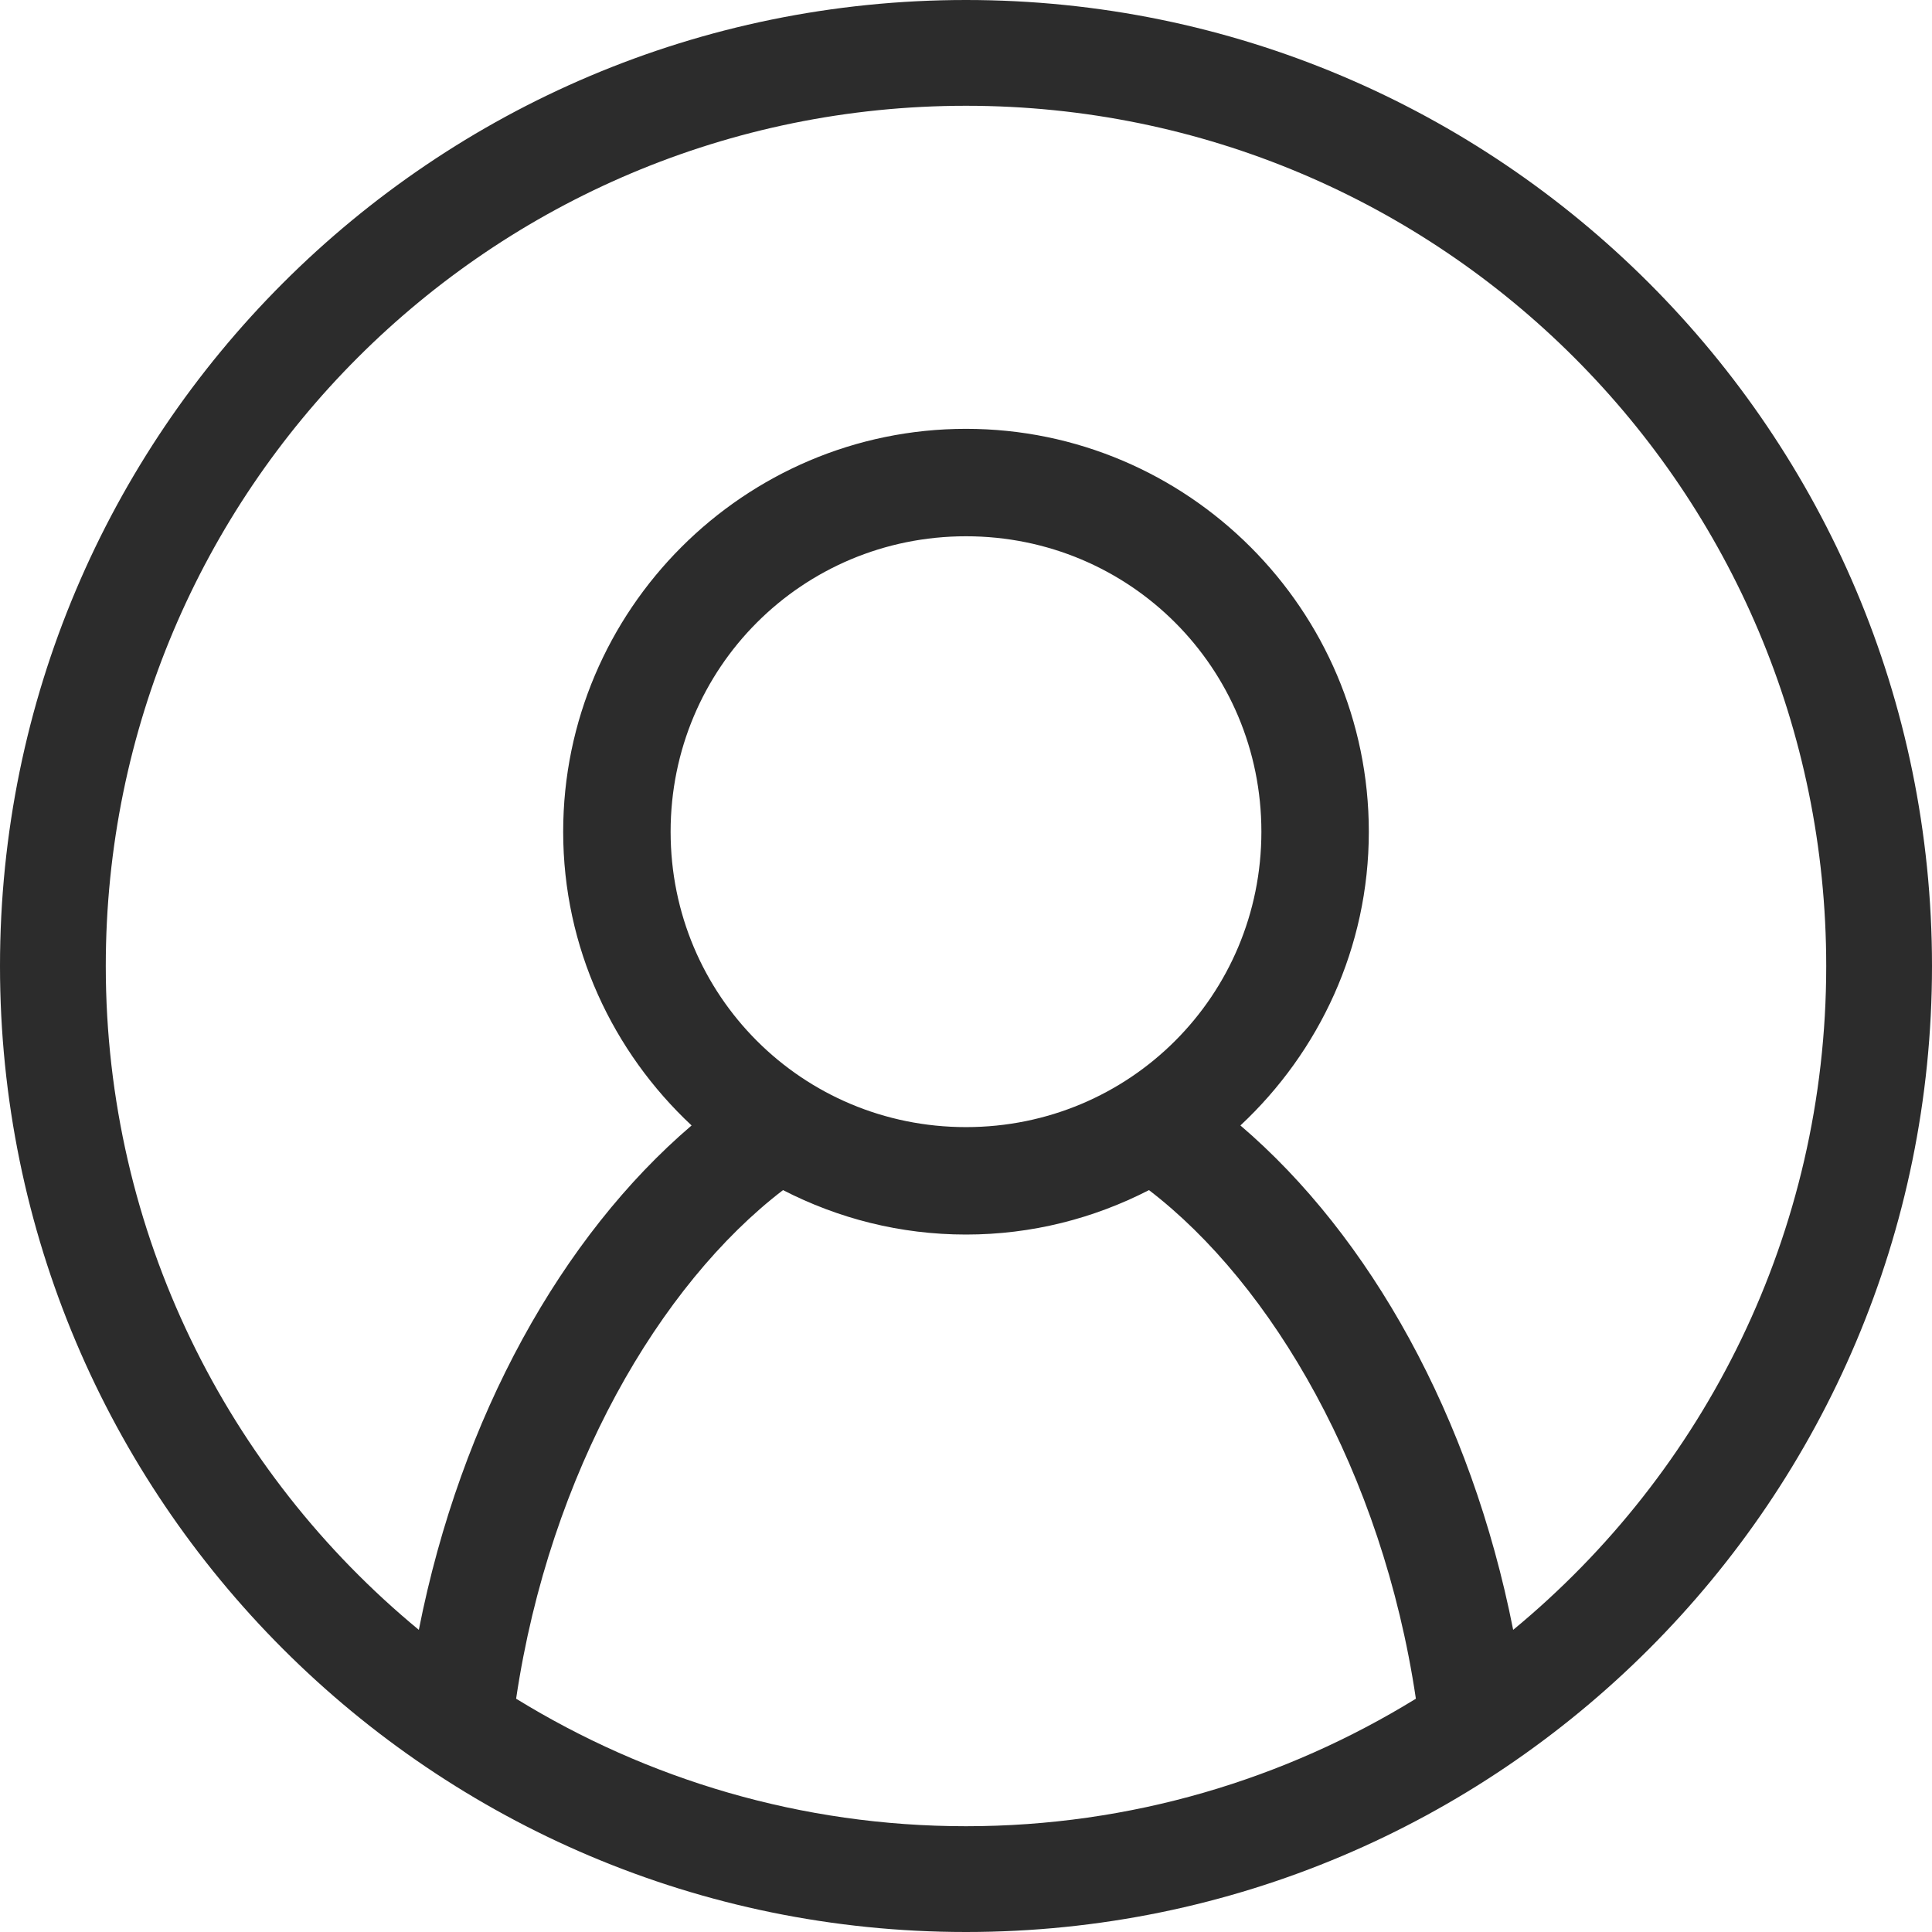
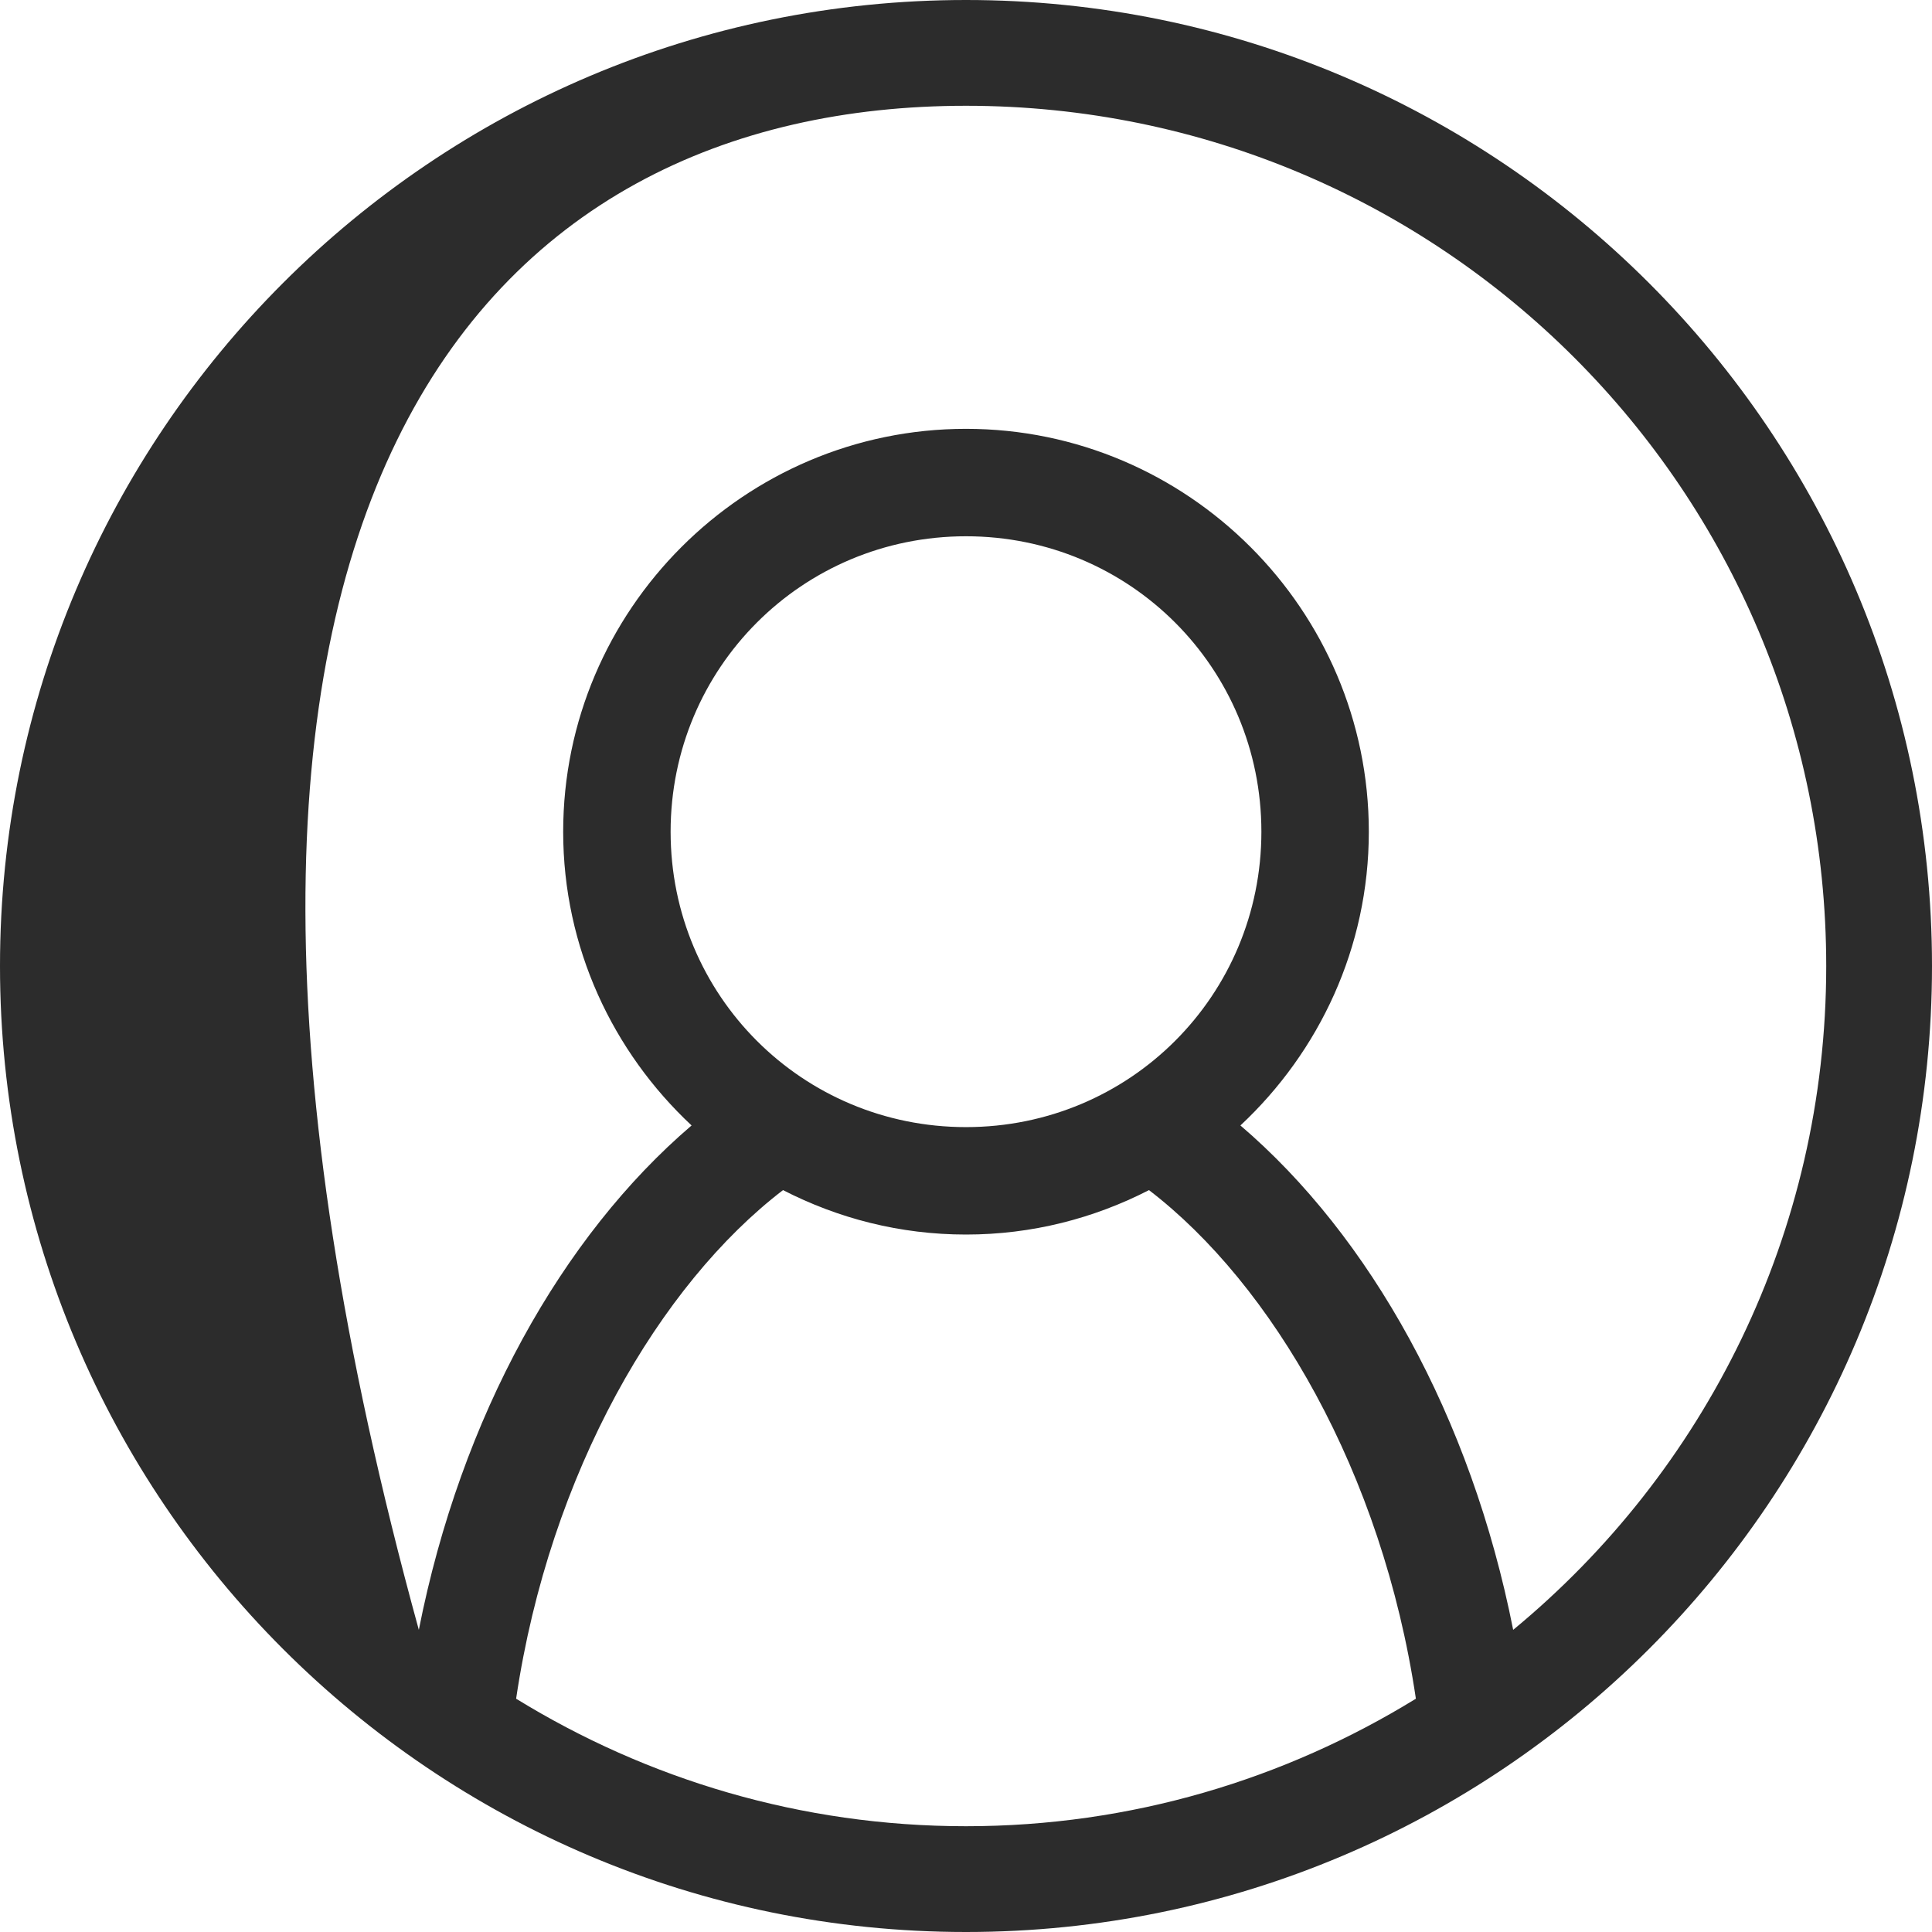
<svg xmlns="http://www.w3.org/2000/svg" width="28px" height="28px" viewBox="0 0 28 28" version="1.1">
  <title>account_icon</title>
  <desc>Created with Sketch.</desc>
  <defs />
  <g id="FINAL" stroke="none" stroke-width="1" fill="none" fill-rule="evenodd">
    <g id="homepage-restyle" transform="translate(-1372, -30)" fill-rule="nonzero" fill="#2C2C2C">
-       <path d="M1386,30 C1378.271,30 1372,36.271 1372,44 C1372,51.729 1378.271,58 1386,58 C1393.729,58 1400,51.729 1400,44 C1400,36.271 1393.729,30 1386,30 Z M1386,31.533 C1392.888,31.533 1398.467,37.112 1398.467,44 C1398.467,47.875 1396.7,51.336 1393.93,53.621 C1393.319,50.527 1391.853,47.914 1389.977,46.311 C1391.118,45.245 1391.838,43.733 1391.838,42.054 C1391.838,38.839 1389.215,36.215 1386,36.215 C1382.785,36.215 1380.162,38.839 1380.162,42.054 C1380.162,43.733 1380.882,45.245 1382.023,46.311 C1380.147,47.914 1378.681,50.527 1378.07,53.621 C1375.3,51.336 1373.533,47.875 1373.533,44 C1373.533,37.112 1379.112,31.533 1386,31.533 Z M1386,37.772 C1388.374,37.772 1390.281,39.68 1390.281,42.054 C1390.281,44.428 1388.374,46.335 1386,46.335 C1383.626,46.335 1381.719,44.428 1381.719,42.054 C1381.719,39.68 1383.626,37.772 1386,37.772 Z M1383.348,47.248 C1384.146,47.658 1385.044,47.892 1386,47.892 C1386.956,47.892 1387.854,47.658 1388.652,47.248 C1390.435,48.614 1392.032,51.334 1392.52,54.619 C1390.622,55.786 1388.393,56.467 1386,56.467 C1383.607,56.467 1381.378,55.786 1379.48,54.619 C1379.968,51.334 1381.565,48.614 1383.348,47.248 Z" id="account_icon" />
+       <path d="M1386,30 C1378.271,30 1372,36.271 1372,44 C1372,51.729 1378.271,58 1386,58 C1393.729,58 1400,51.729 1400,44 C1400,36.271 1393.729,30 1386,30 Z M1386,31.533 C1392.888,31.533 1398.467,37.112 1398.467,44 C1398.467,47.875 1396.7,51.336 1393.93,53.621 C1393.319,50.527 1391.853,47.914 1389.977,46.311 C1391.118,45.245 1391.838,43.733 1391.838,42.054 C1391.838,38.839 1389.215,36.215 1386,36.215 C1382.785,36.215 1380.162,38.839 1380.162,42.054 C1380.162,43.733 1380.882,45.245 1382.023,46.311 C1380.147,47.914 1378.681,50.527 1378.07,53.621 C1373.533,37.112 1379.112,31.533 1386,31.533 Z M1386,37.772 C1388.374,37.772 1390.281,39.68 1390.281,42.054 C1390.281,44.428 1388.374,46.335 1386,46.335 C1383.626,46.335 1381.719,44.428 1381.719,42.054 C1381.719,39.68 1383.626,37.772 1386,37.772 Z M1383.348,47.248 C1384.146,47.658 1385.044,47.892 1386,47.892 C1386.956,47.892 1387.854,47.658 1388.652,47.248 C1390.435,48.614 1392.032,51.334 1392.52,54.619 C1390.622,55.786 1388.393,56.467 1386,56.467 C1383.607,56.467 1381.378,55.786 1379.48,54.619 C1379.968,51.334 1381.565,48.614 1383.348,47.248 Z" id="account_icon" />
    </g>
  </g>
</svg>